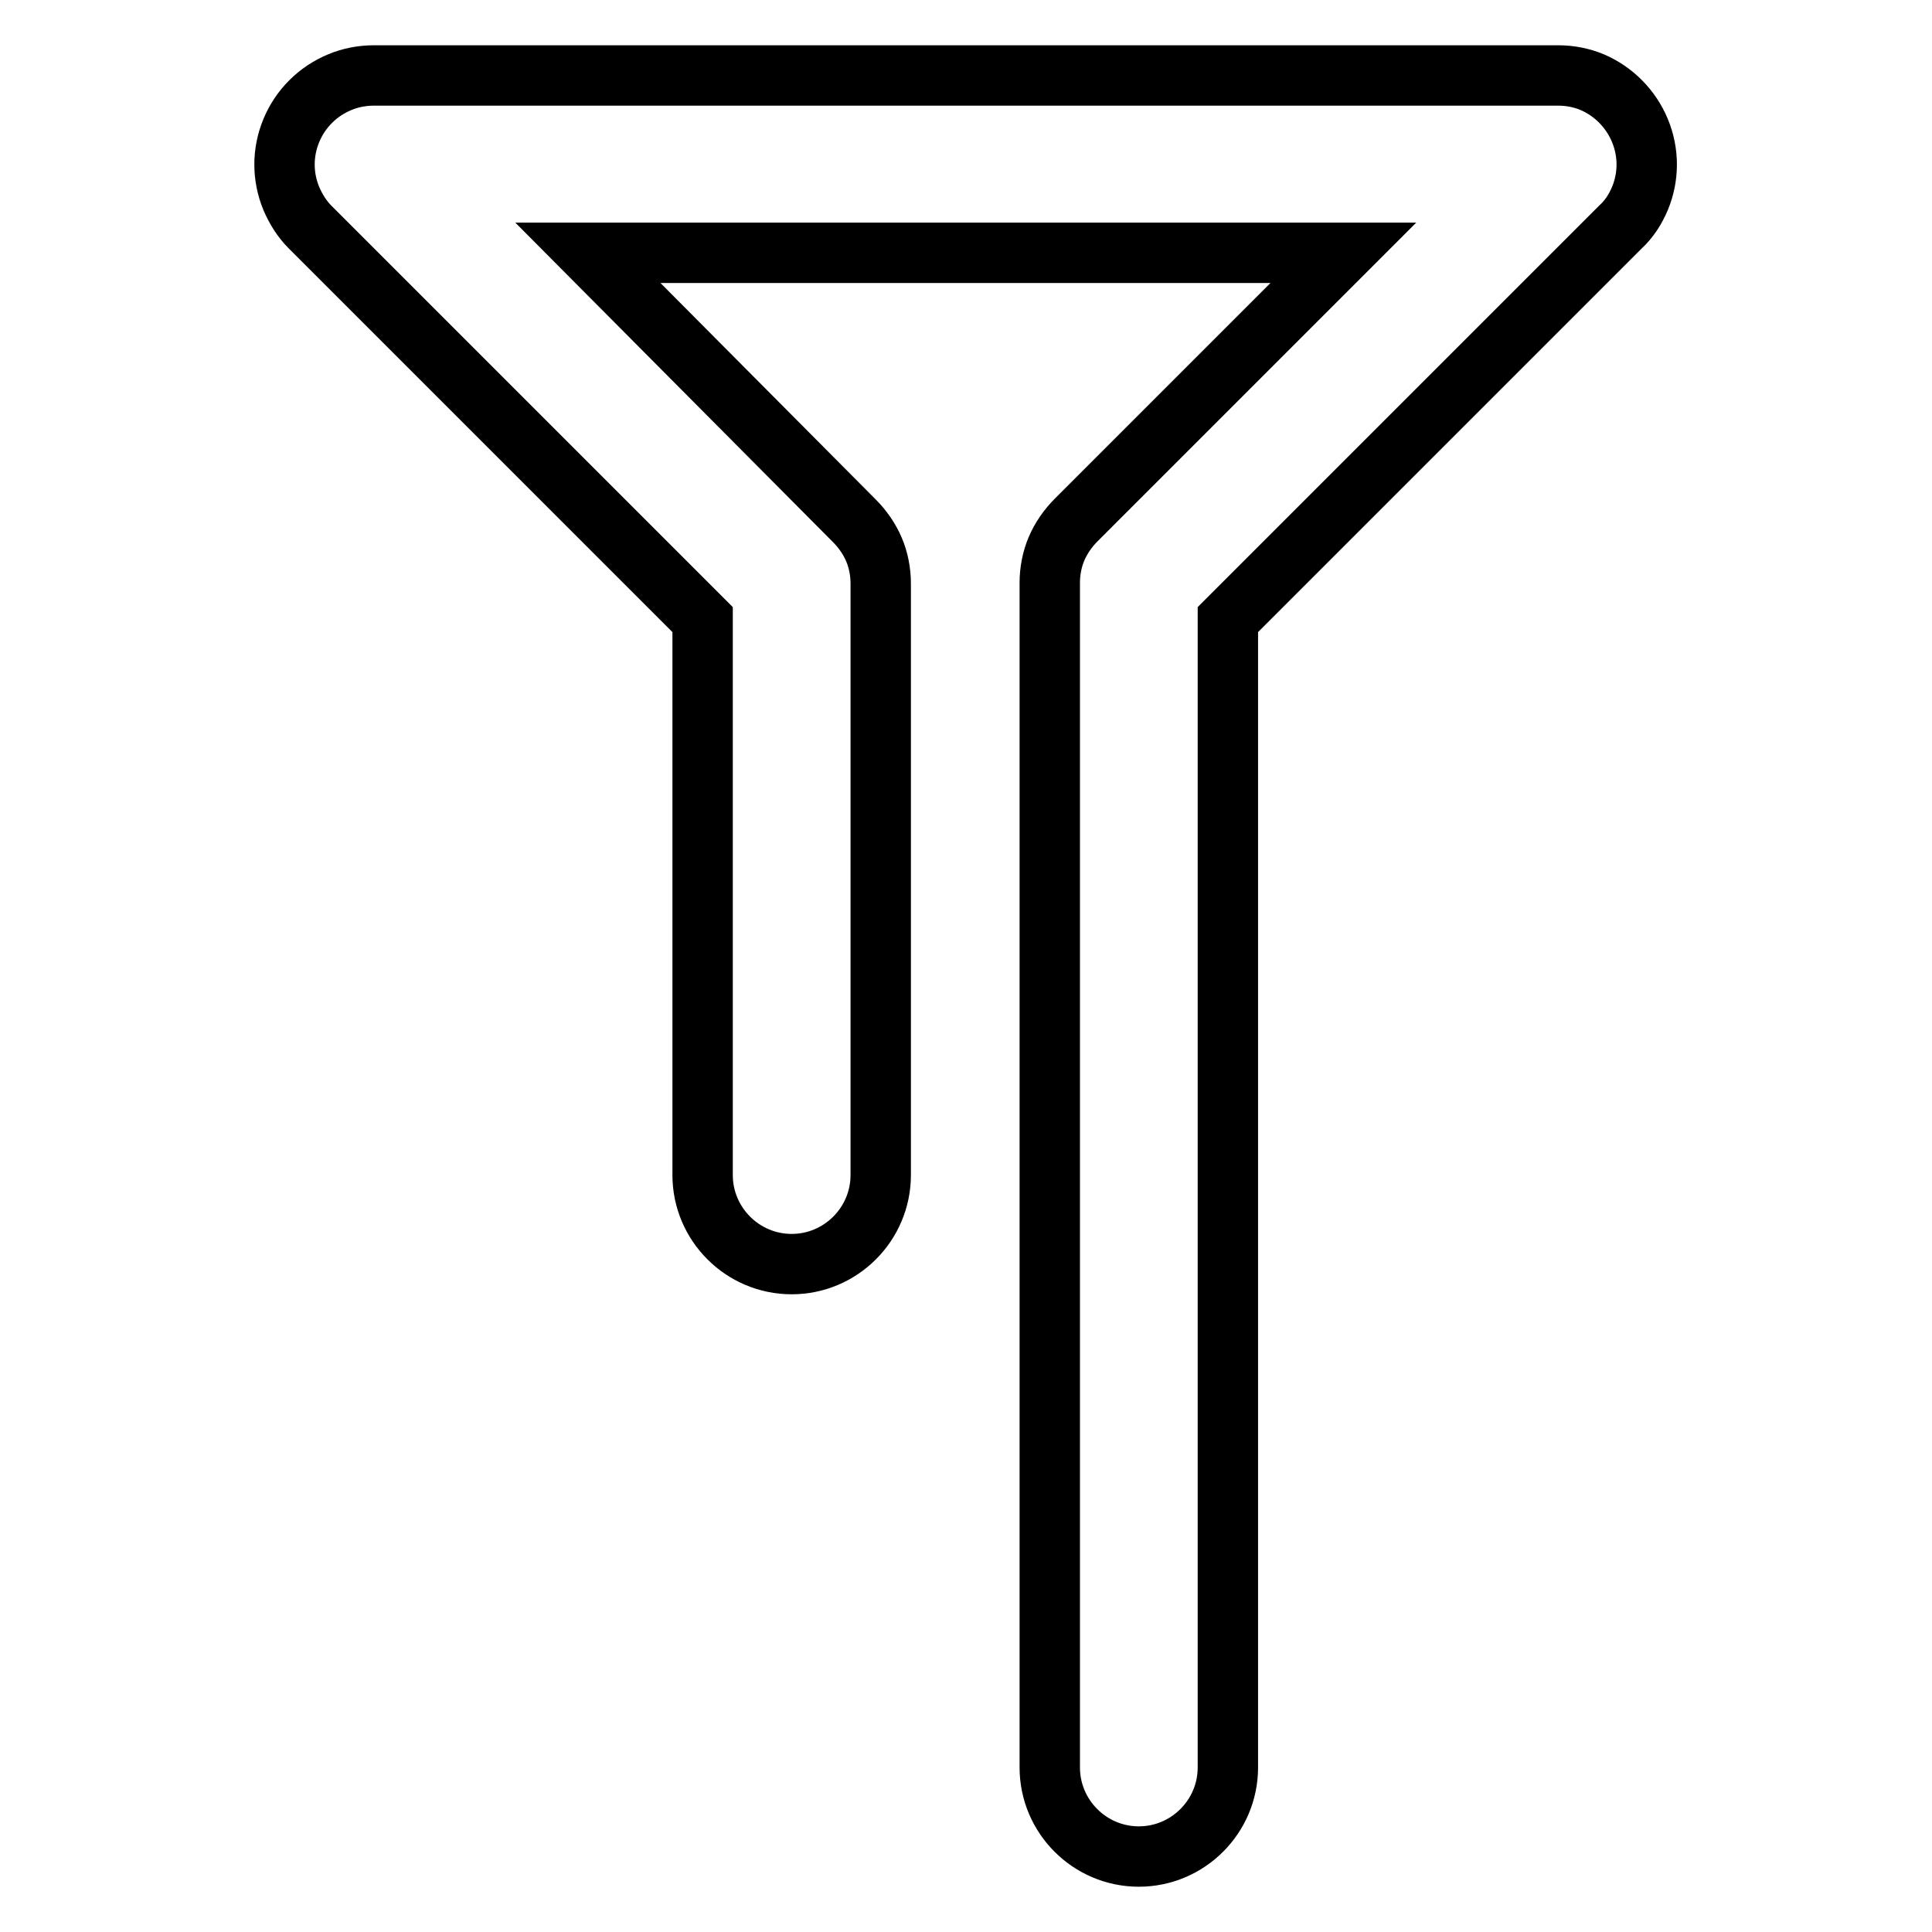
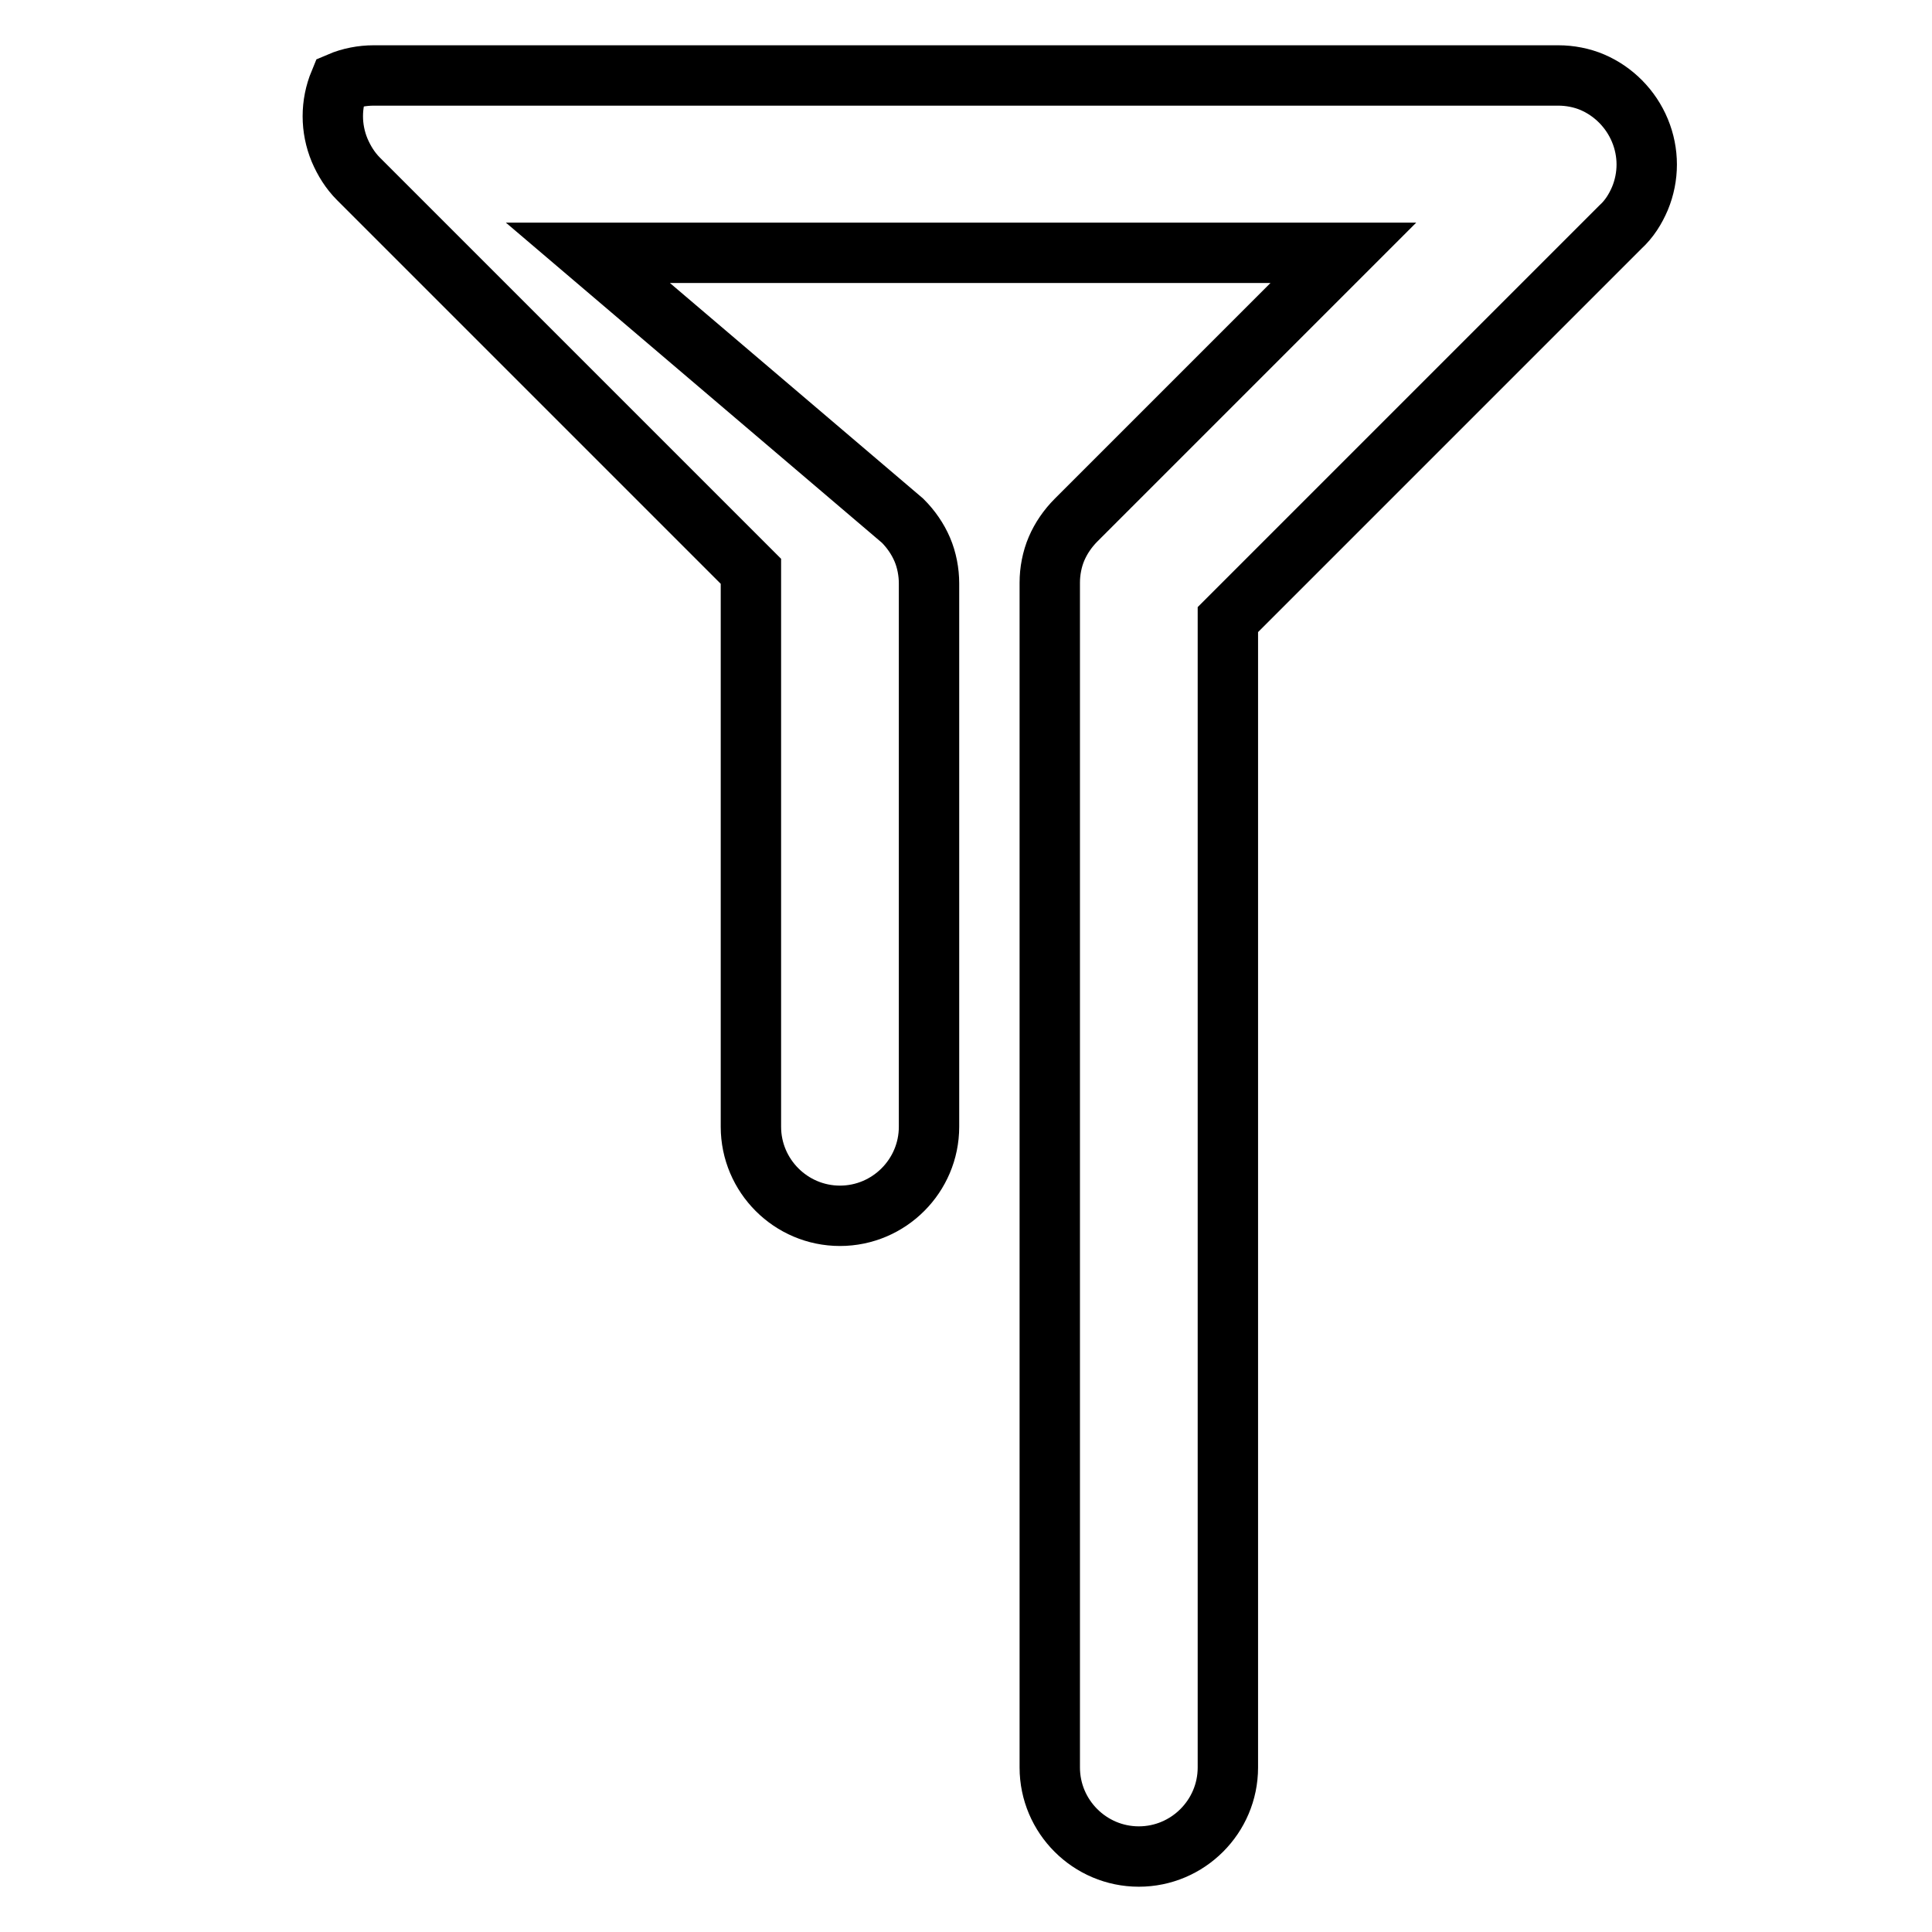
<svg xmlns="http://www.w3.org/2000/svg" version="1.1" x="0px" y="0px" viewBox="0 0 256 256" enable-background="new 0 0 256 256" xml:space="preserve">
  <g>
-     <path stroke-width="8" fill-opacity="0" stroke="#000000" d="M217.3,26.3c1.2-2.9,1.2-6.1,0-9c-1.2-2.9-3.5-5.2-6.3-6.4c-1.4-0.6-3-0.9-4.5-0.9h-157 c-1.5,0-3.1,0.3-4.5,0.9c-2.9,1.2-5.2,3.5-6.4,6.4c-1.2,2.9-1.2,6.1,0,9c0.6,1.4,1.4,2.7,2.5,3.8l52,52v73.6 c0,6.5,5.3,11.8,11.8,11.8c6.5,0,11.8-5.3,11.8-11.8V77.3c0-1.5-0.3-3.1-0.9-4.5c-0.6-1.4-1.5-2.7-2.6-3.8L77.9,33.5h100.1 l-35.4,35.4c-1.1,1.1-2,2.4-2.6,3.8c-0.6,1.4-0.9,3-0.9,4.5v157c0,6.5,5.3,11.8,11.8,11.8s11.8-5.3,11.8-11.8V82.1l52-52 C215.9,29,216.7,27.7,217.3,26.3z" />
+     <path stroke-width="8" fill-opacity="0" stroke="#000000" d="M217.3,26.3c1.2-2.9,1.2-6.1,0-9c-1.2-2.9-3.5-5.2-6.3-6.4c-1.4-0.6-3-0.9-4.5-0.9h-157 c-1.5,0-3.1,0.3-4.5,0.9c-1.2,2.9-1.2,6.1,0,9c0.6,1.4,1.4,2.7,2.5,3.8l52,52v73.6 c0,6.5,5.3,11.8,11.8,11.8c6.5,0,11.8-5.3,11.8-11.8V77.3c0-1.5-0.3-3.1-0.9-4.5c-0.6-1.4-1.5-2.7-2.6-3.8L77.9,33.5h100.1 l-35.4,35.4c-1.1,1.1-2,2.4-2.6,3.8c-0.6,1.4-0.9,3-0.9,4.5v157c0,6.5,5.3,11.8,11.8,11.8s11.8-5.3,11.8-11.8V82.1l52-52 C215.9,29,216.7,27.7,217.3,26.3z" />
  </g>
</svg>